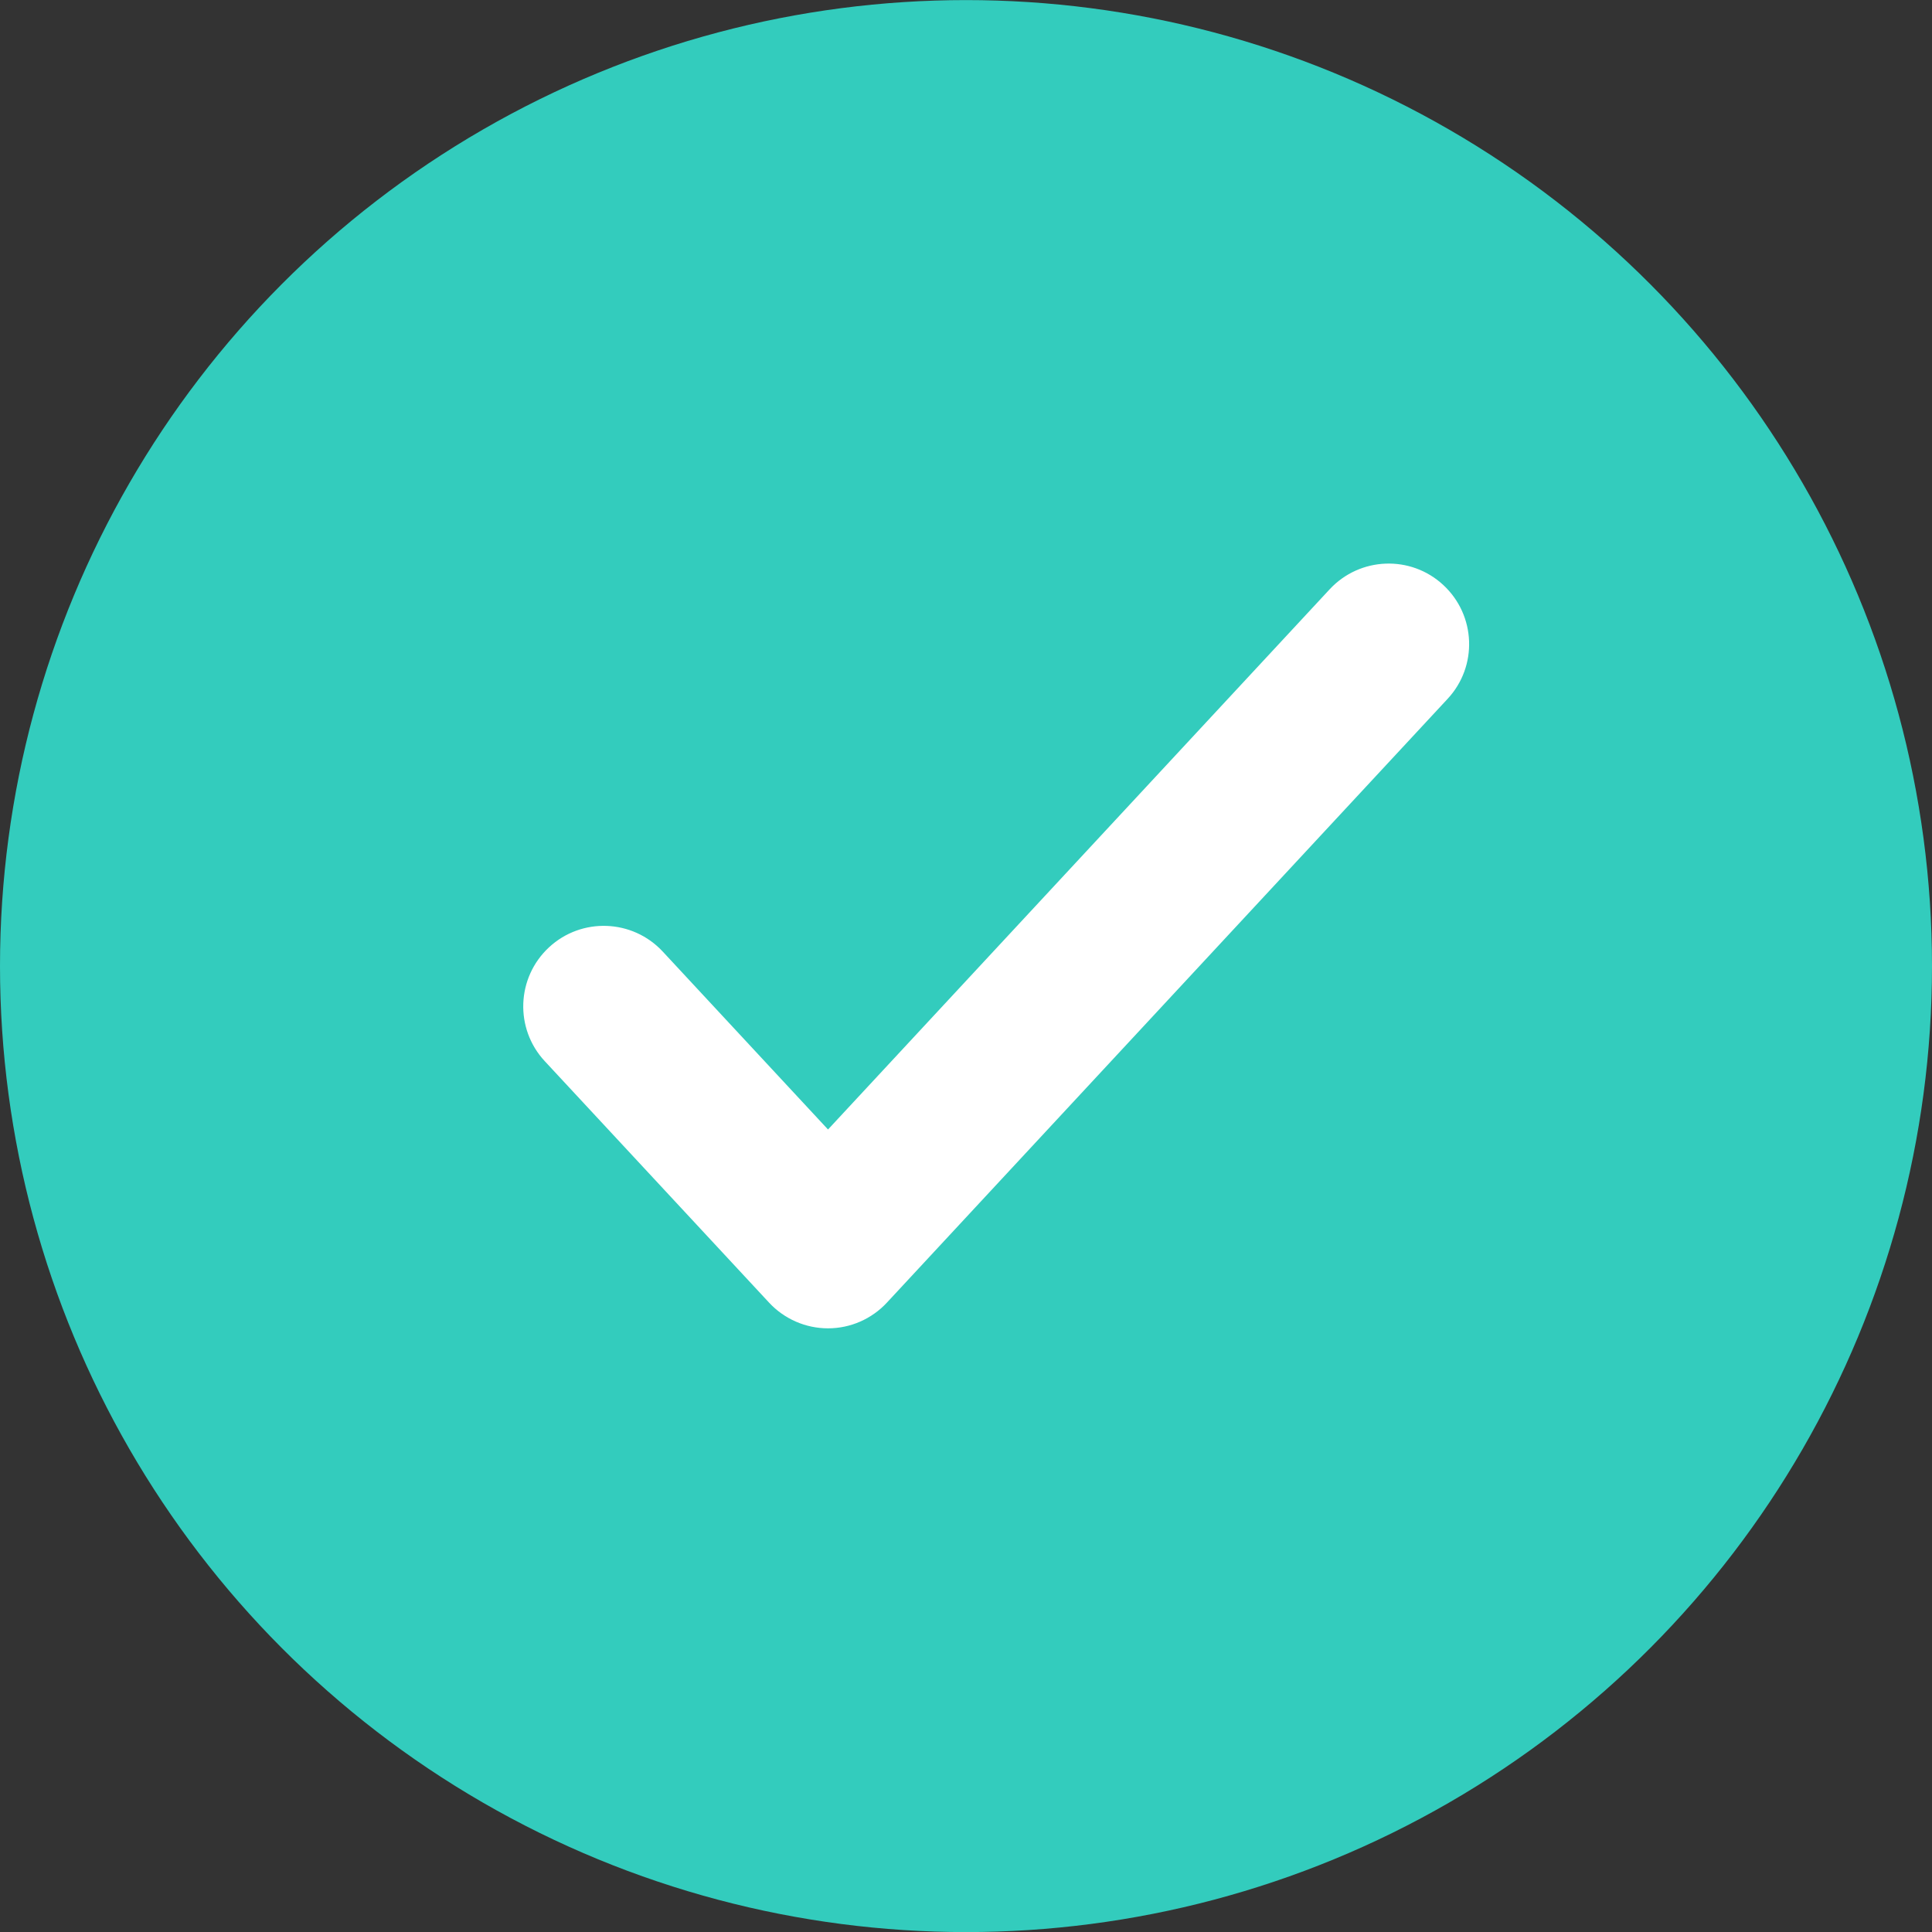
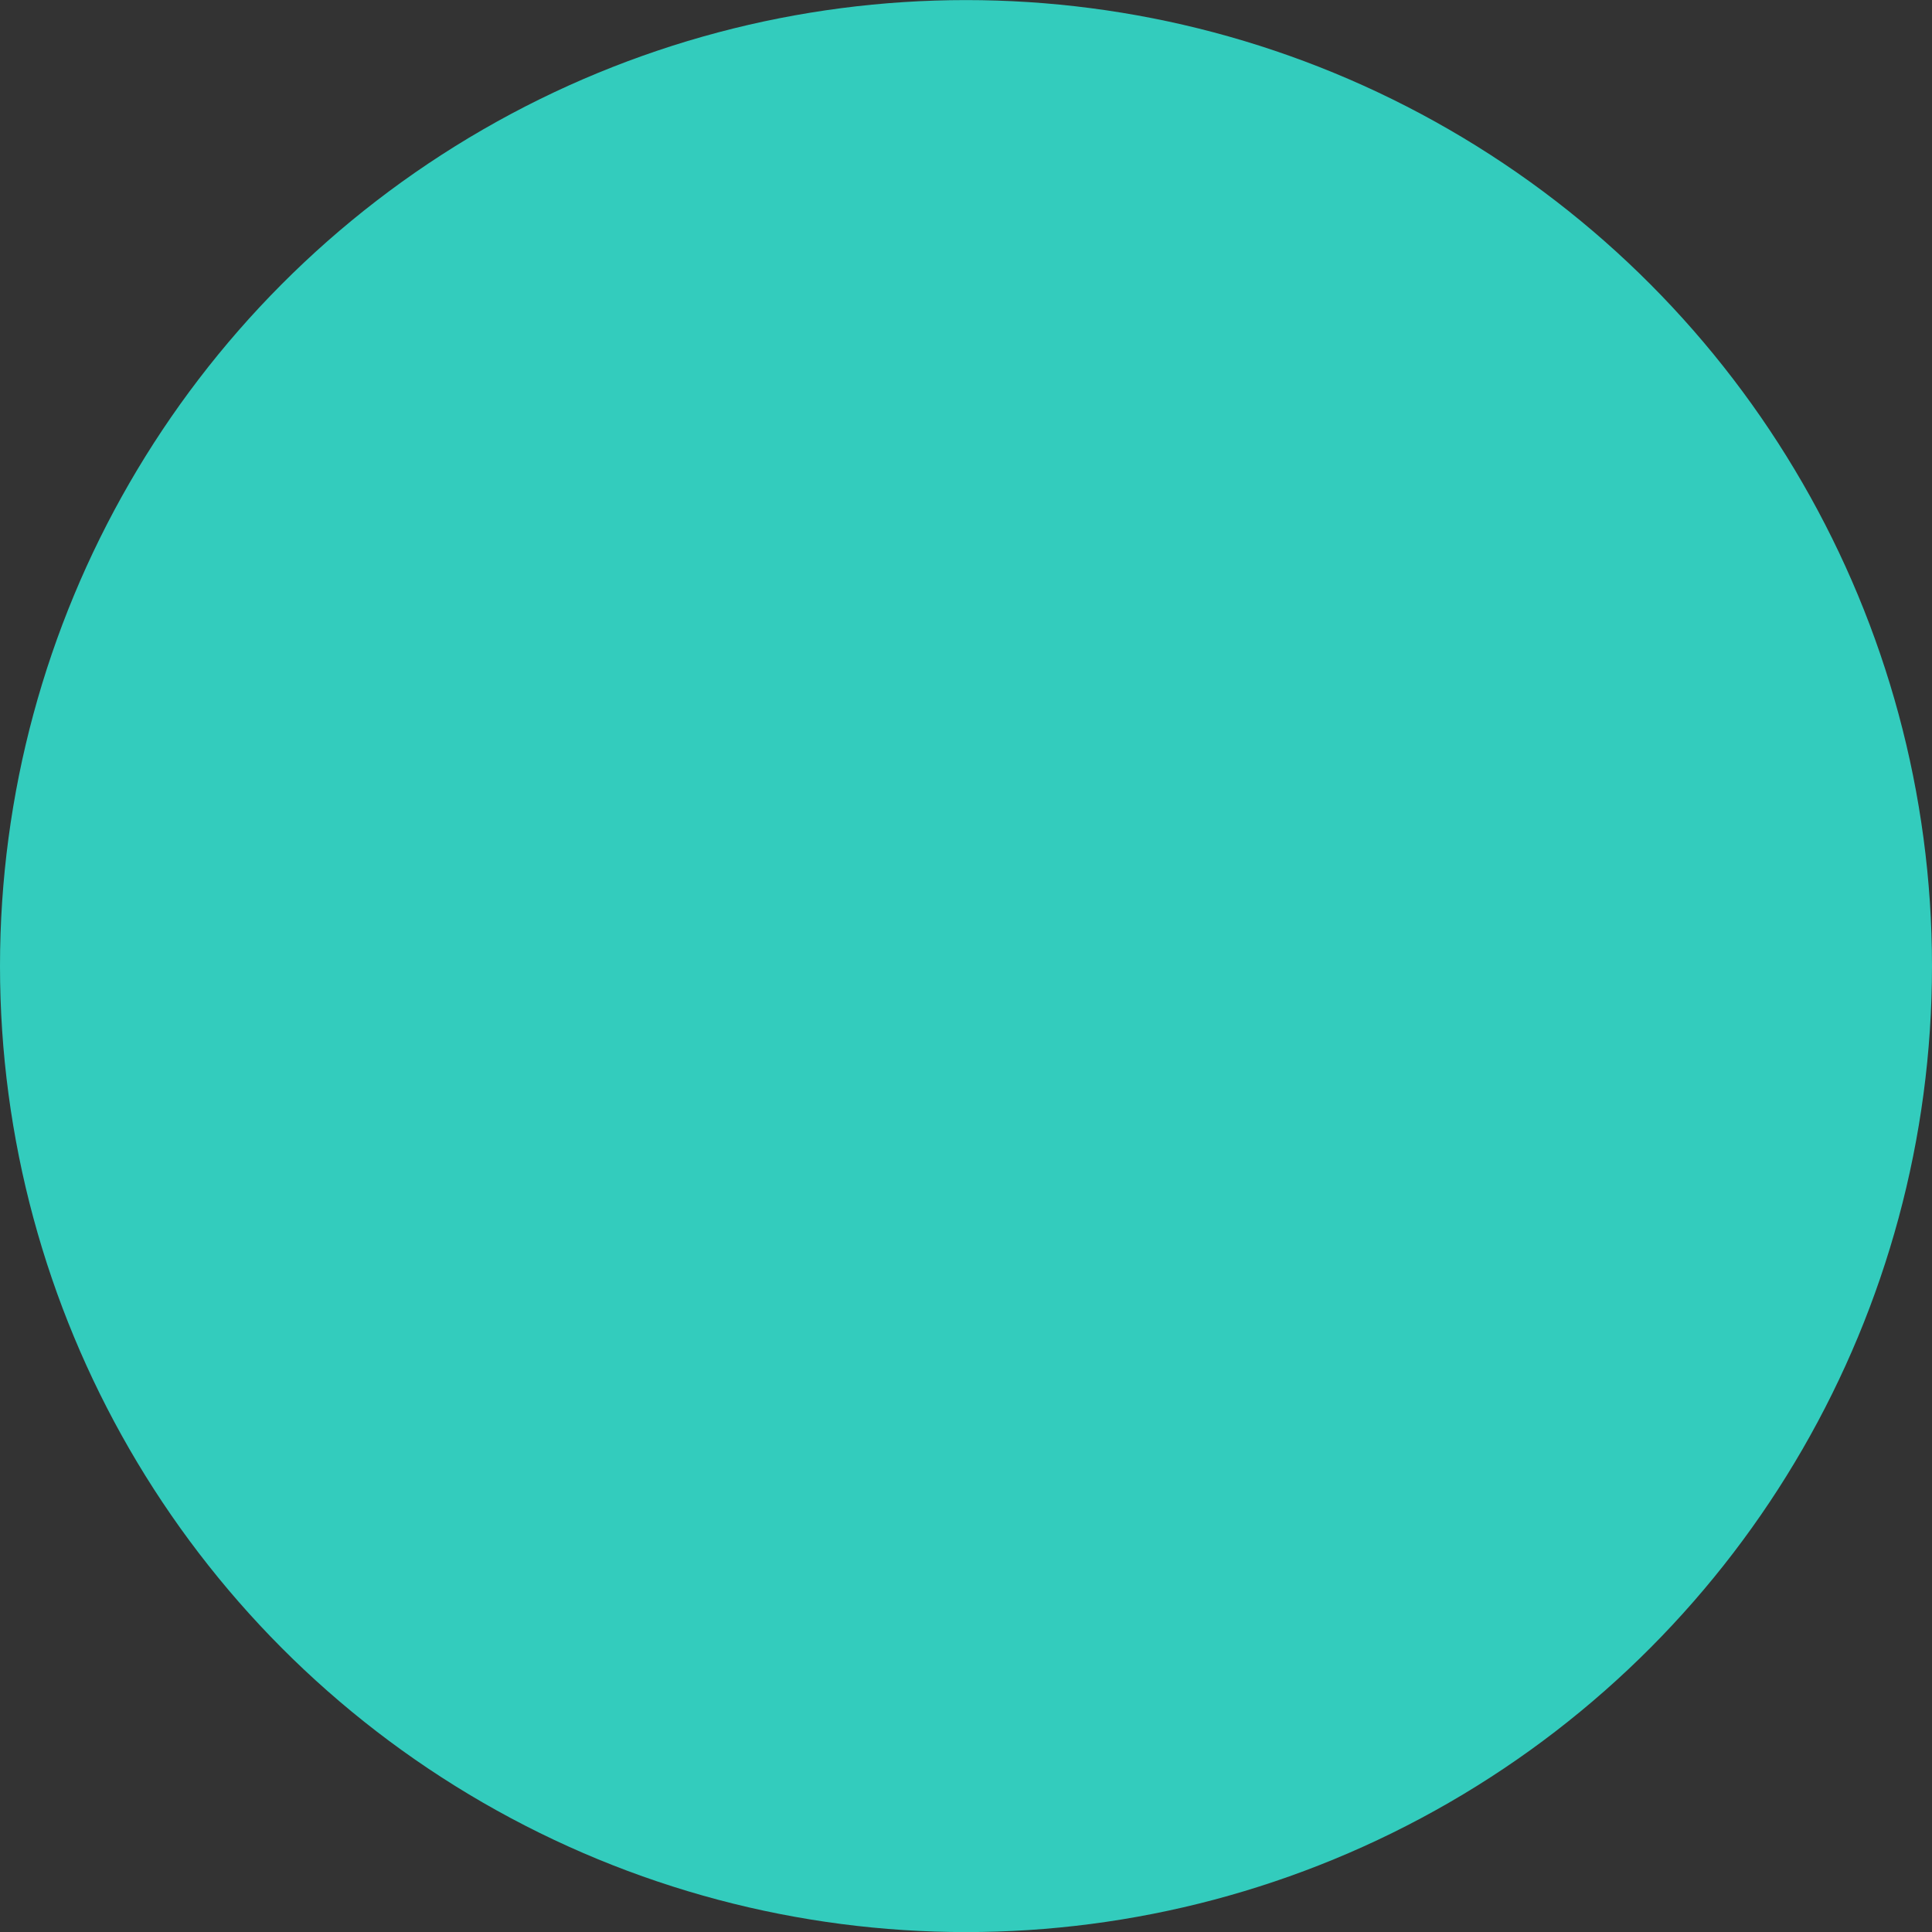
<svg xmlns="http://www.w3.org/2000/svg" width="24" height="24" viewBox="0 0 24 24" fill="none">
  <rect x="0" y="0" width="24" height="24" fill="#333333" stroke="none" />
  <circle cx="12" cy="12.001" r="12" fill="#33CCBD" />
-   <path fill-rule="evenodd" clip-rule="evenodd" d="M17.93 7.268C18.335 7.644 18.359 8.277 17.983 8.681L11.018 16.181C10.829 16.385 10.564 16.501 10.286 16.501C10.008 16.501 9.742 16.385 9.553 16.181L6.767 13.182C6.391 12.777 6.415 12.144 6.82 11.768C7.224 11.393 7.857 11.416 8.233 11.821L10.286 14.031L16.517 7.321C16.893 6.916 17.526 6.892 17.93 7.268Z" fill="white" />
</svg>